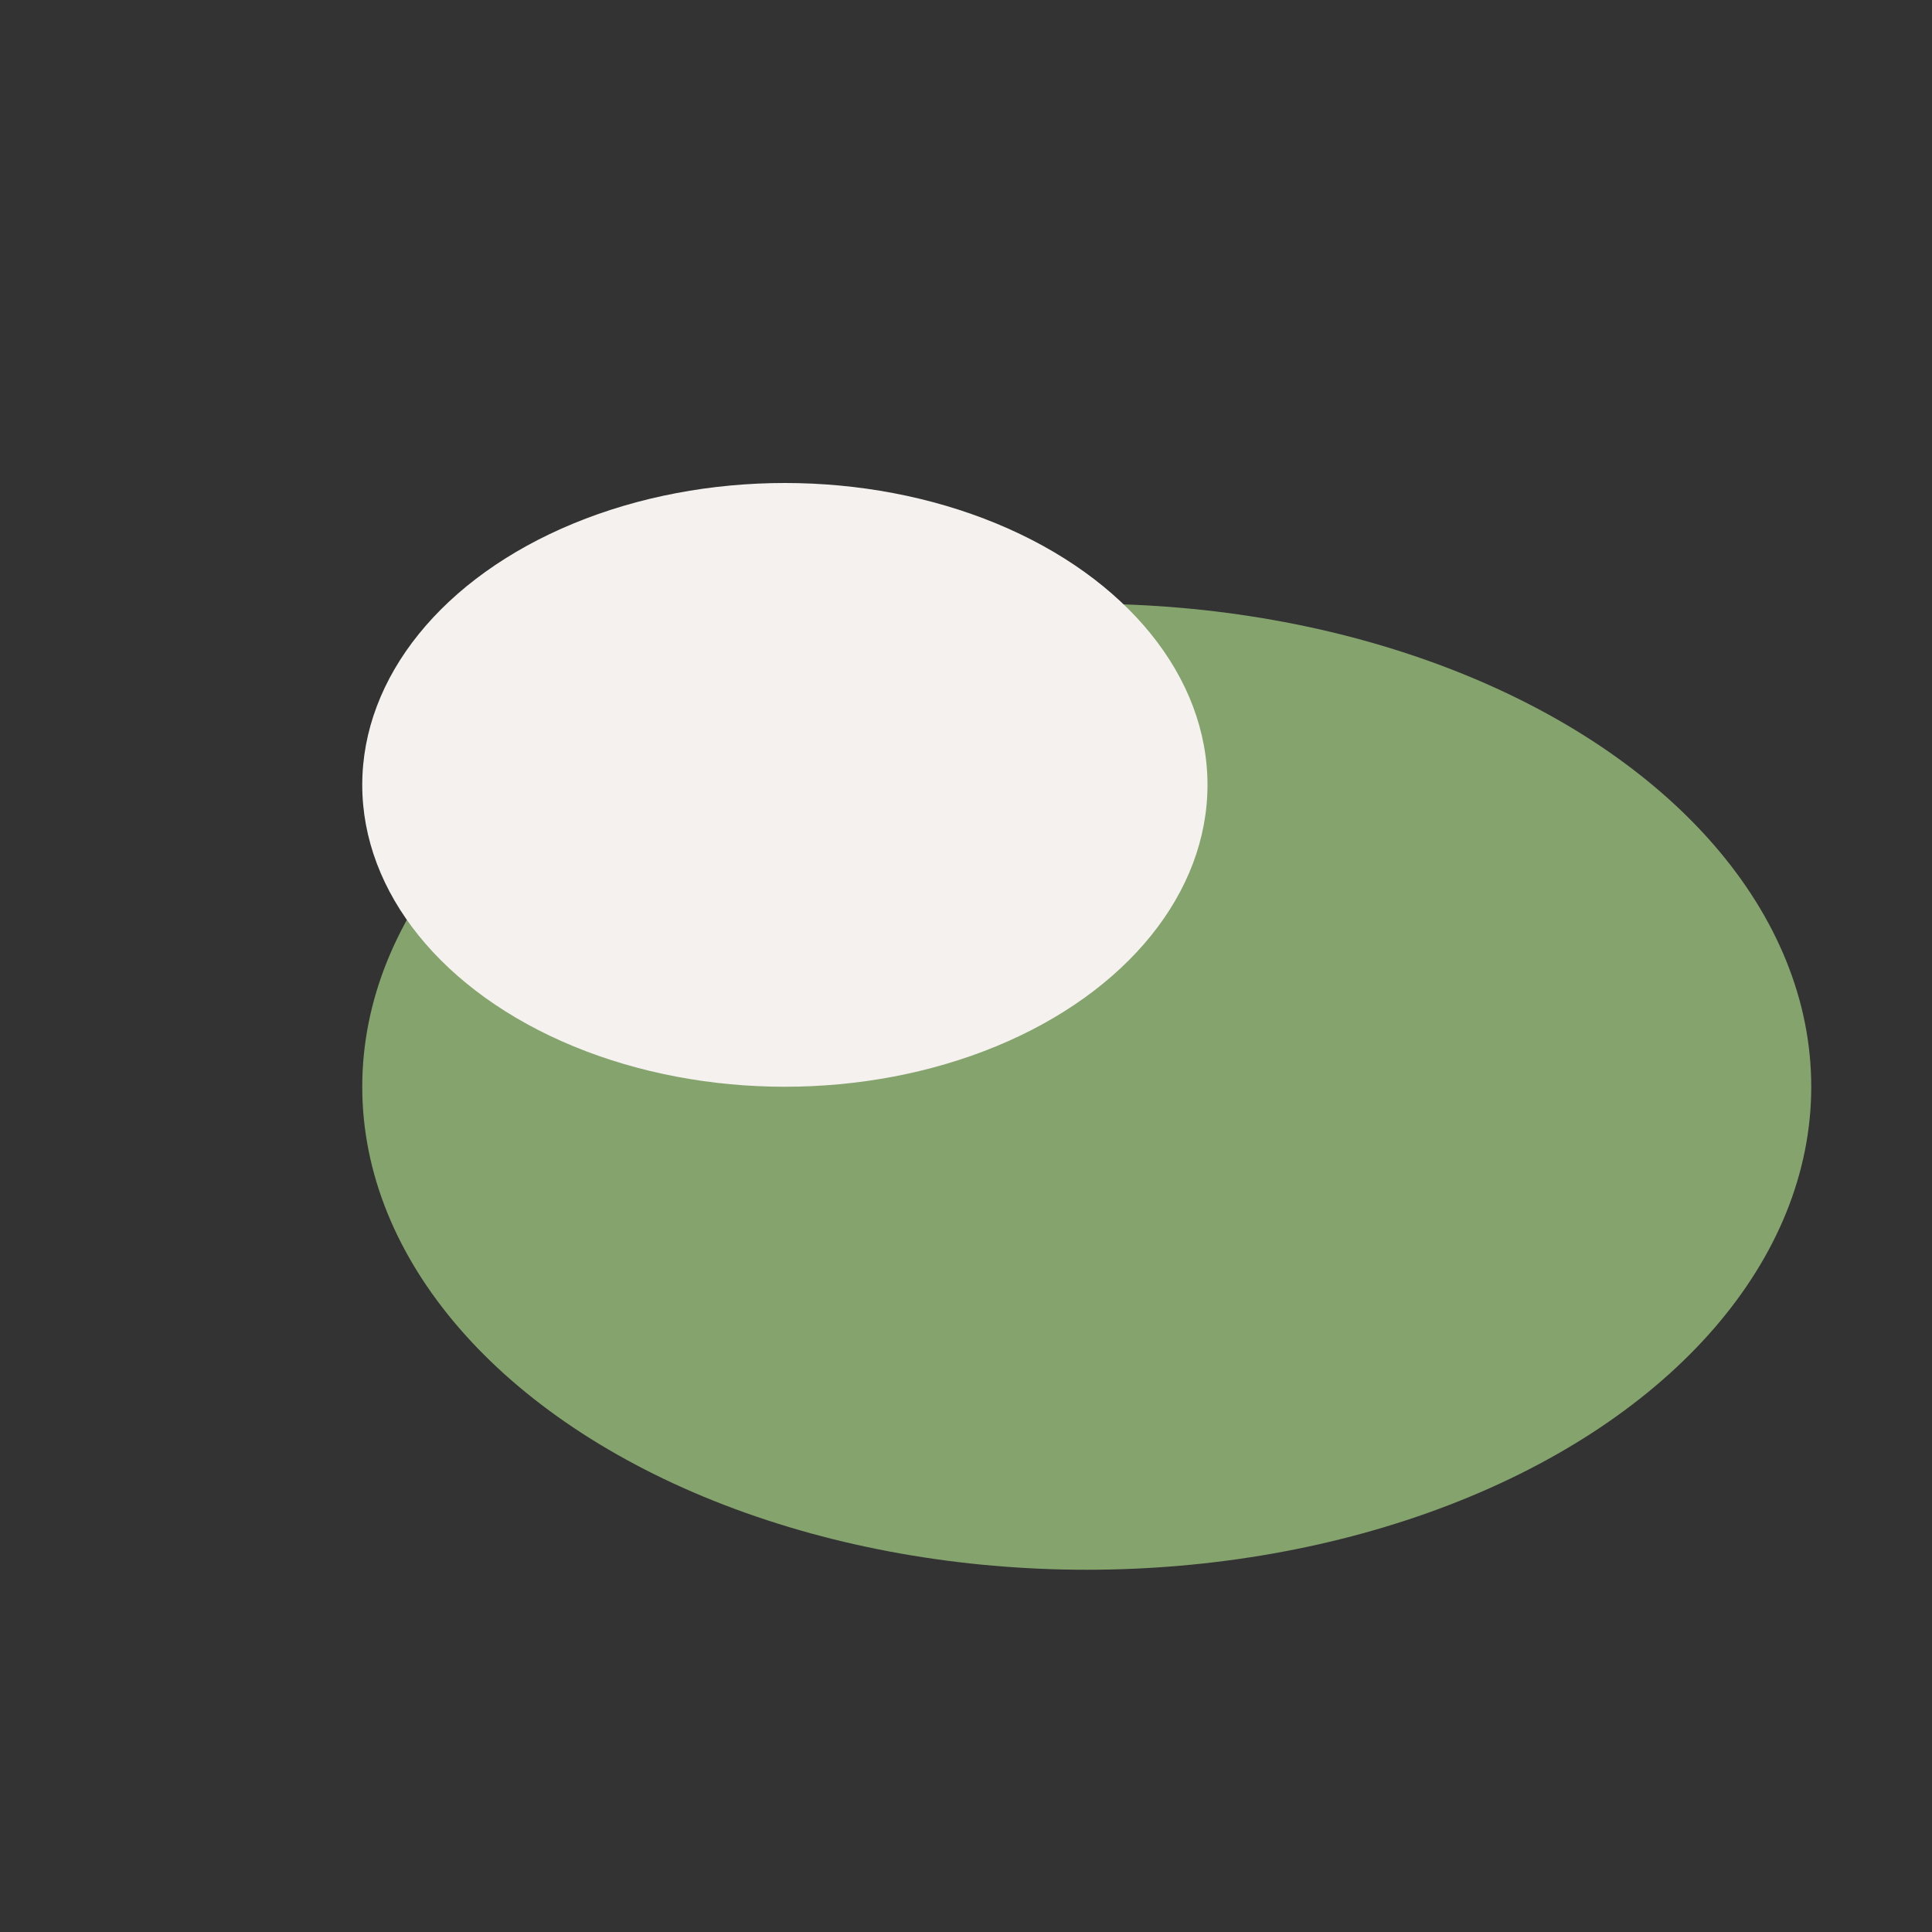
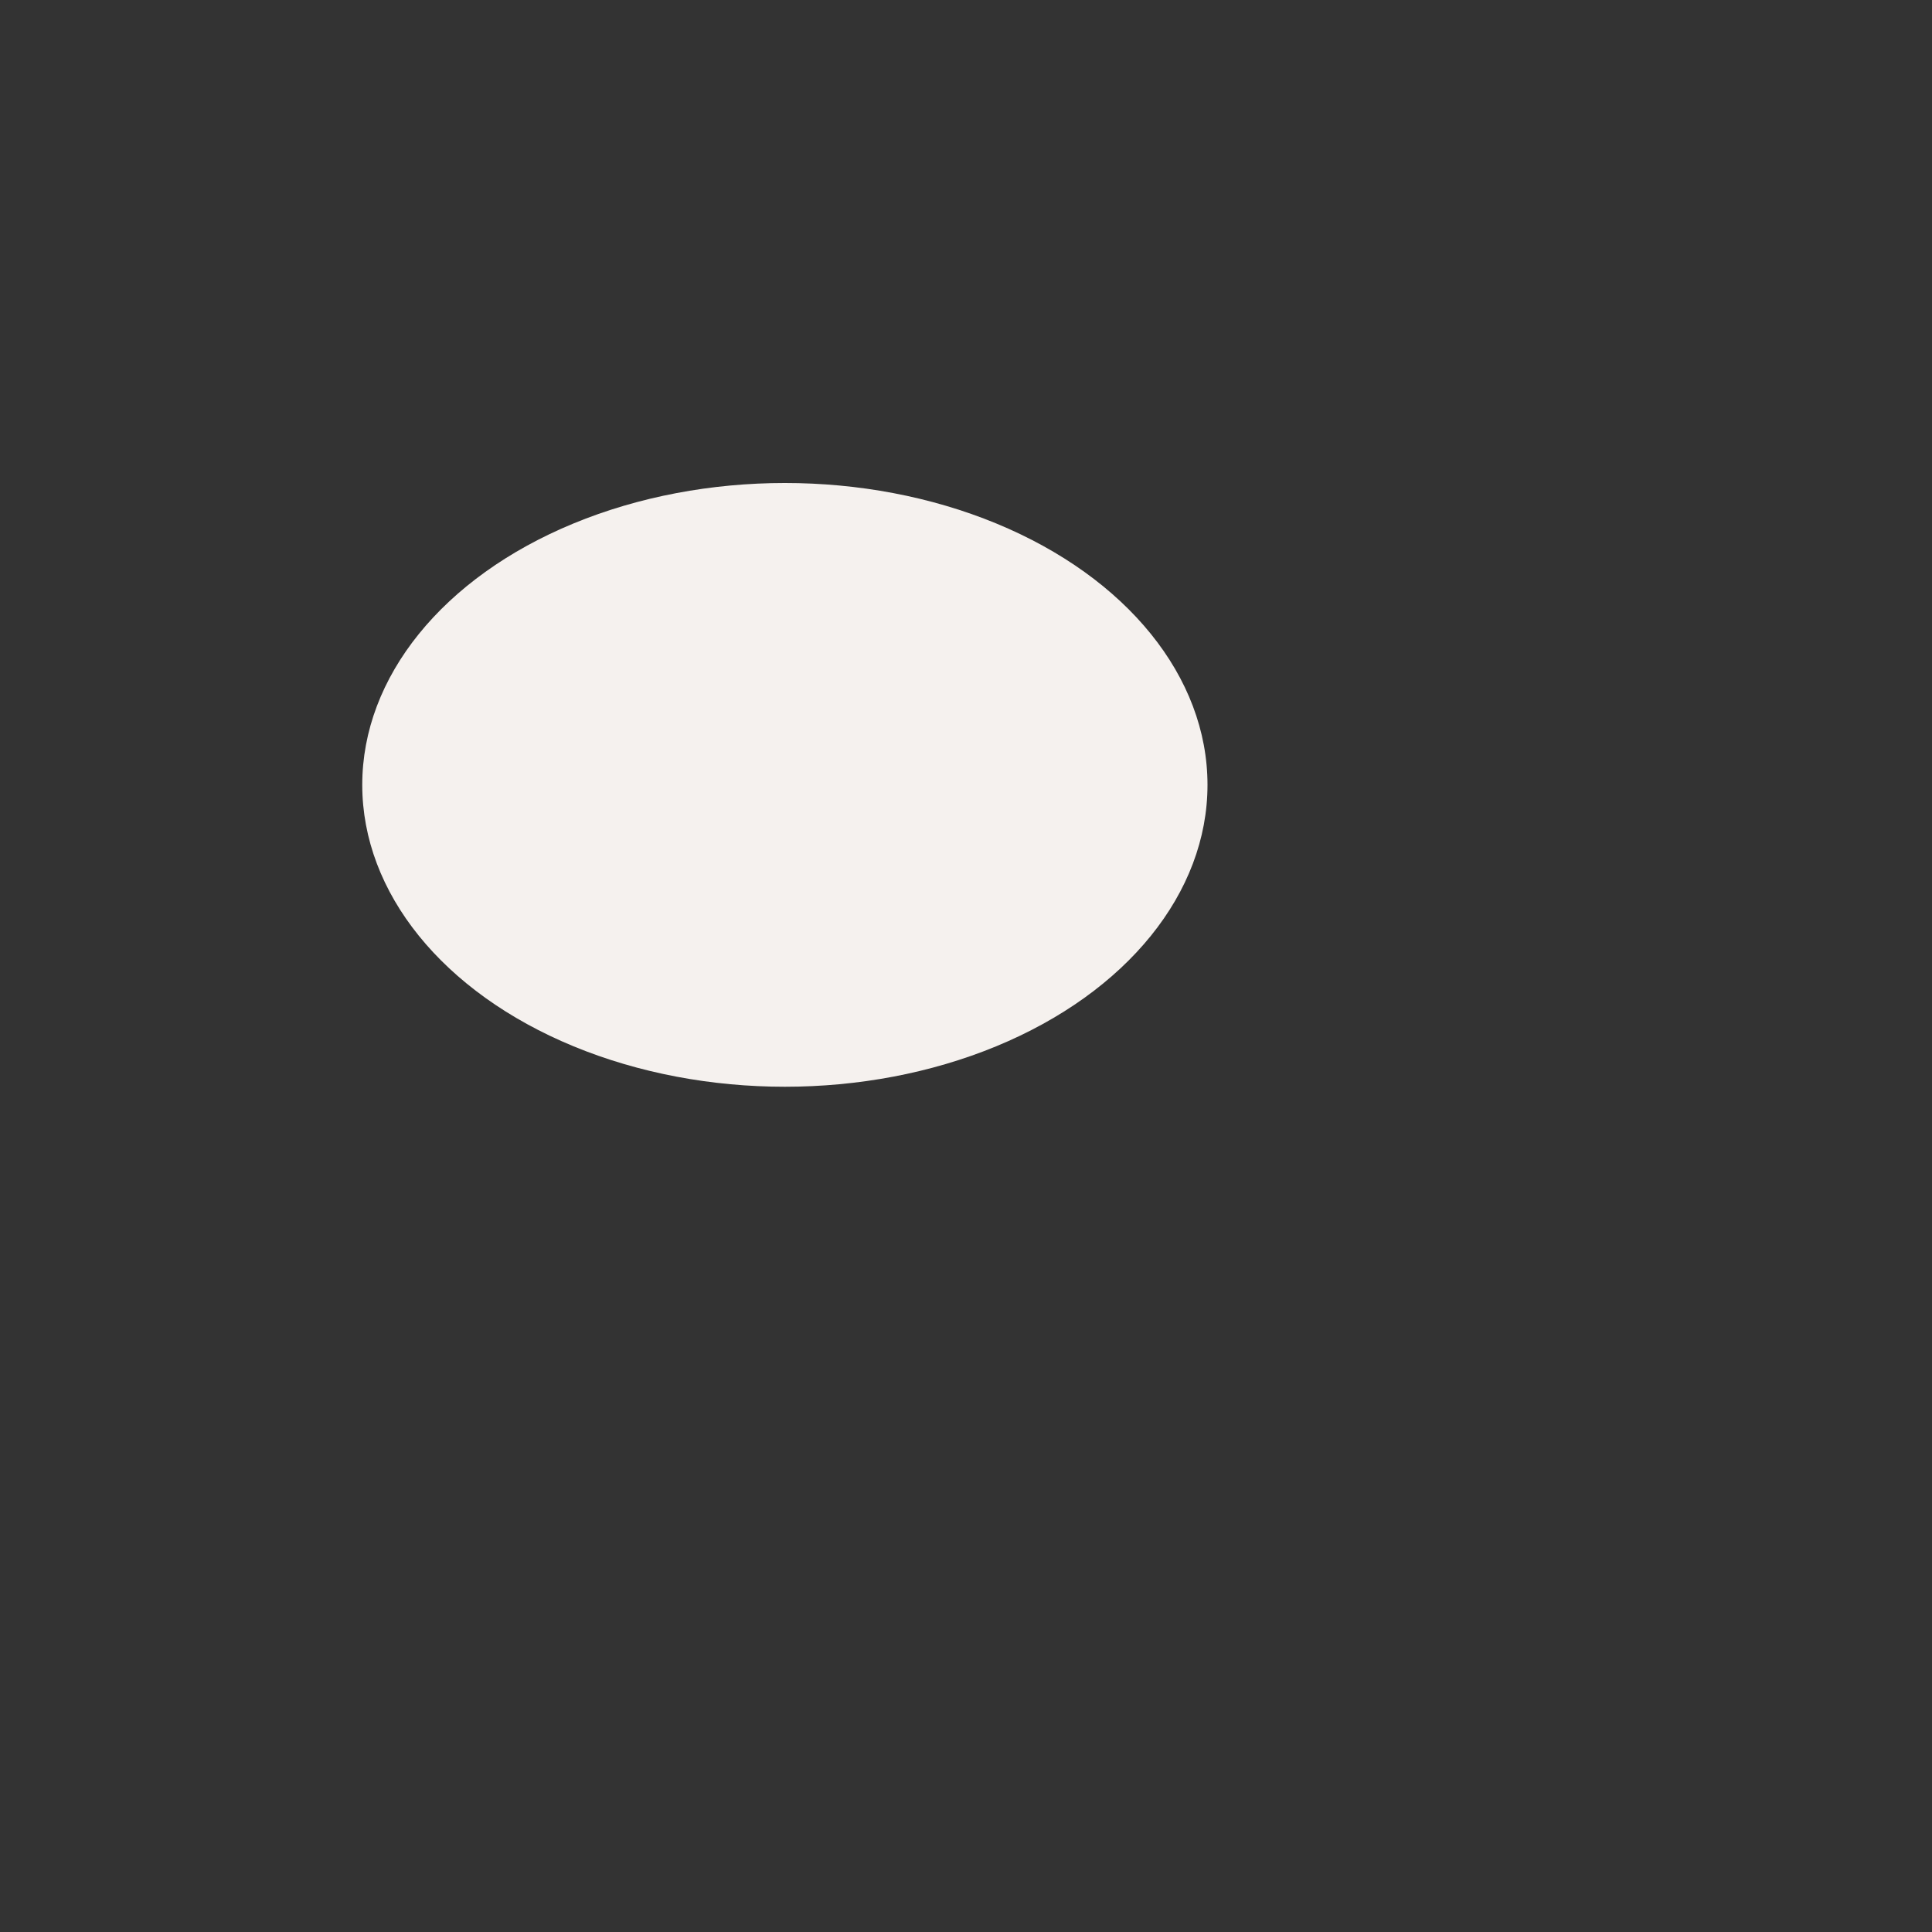
<svg xmlns="http://www.w3.org/2000/svg" width="32" height="32" viewBox="0 0 32 32">
  <rect x="0" y="0" width="32" height="32" fill="#333333" stroke="none" />
-   <ellipse cx="18" cy="18" rx="12" ry="8" fill="#85A36D" />
  <ellipse cx="13" cy="13" rx="7" ry="5" fill="#F5F1EE" />
</svg>